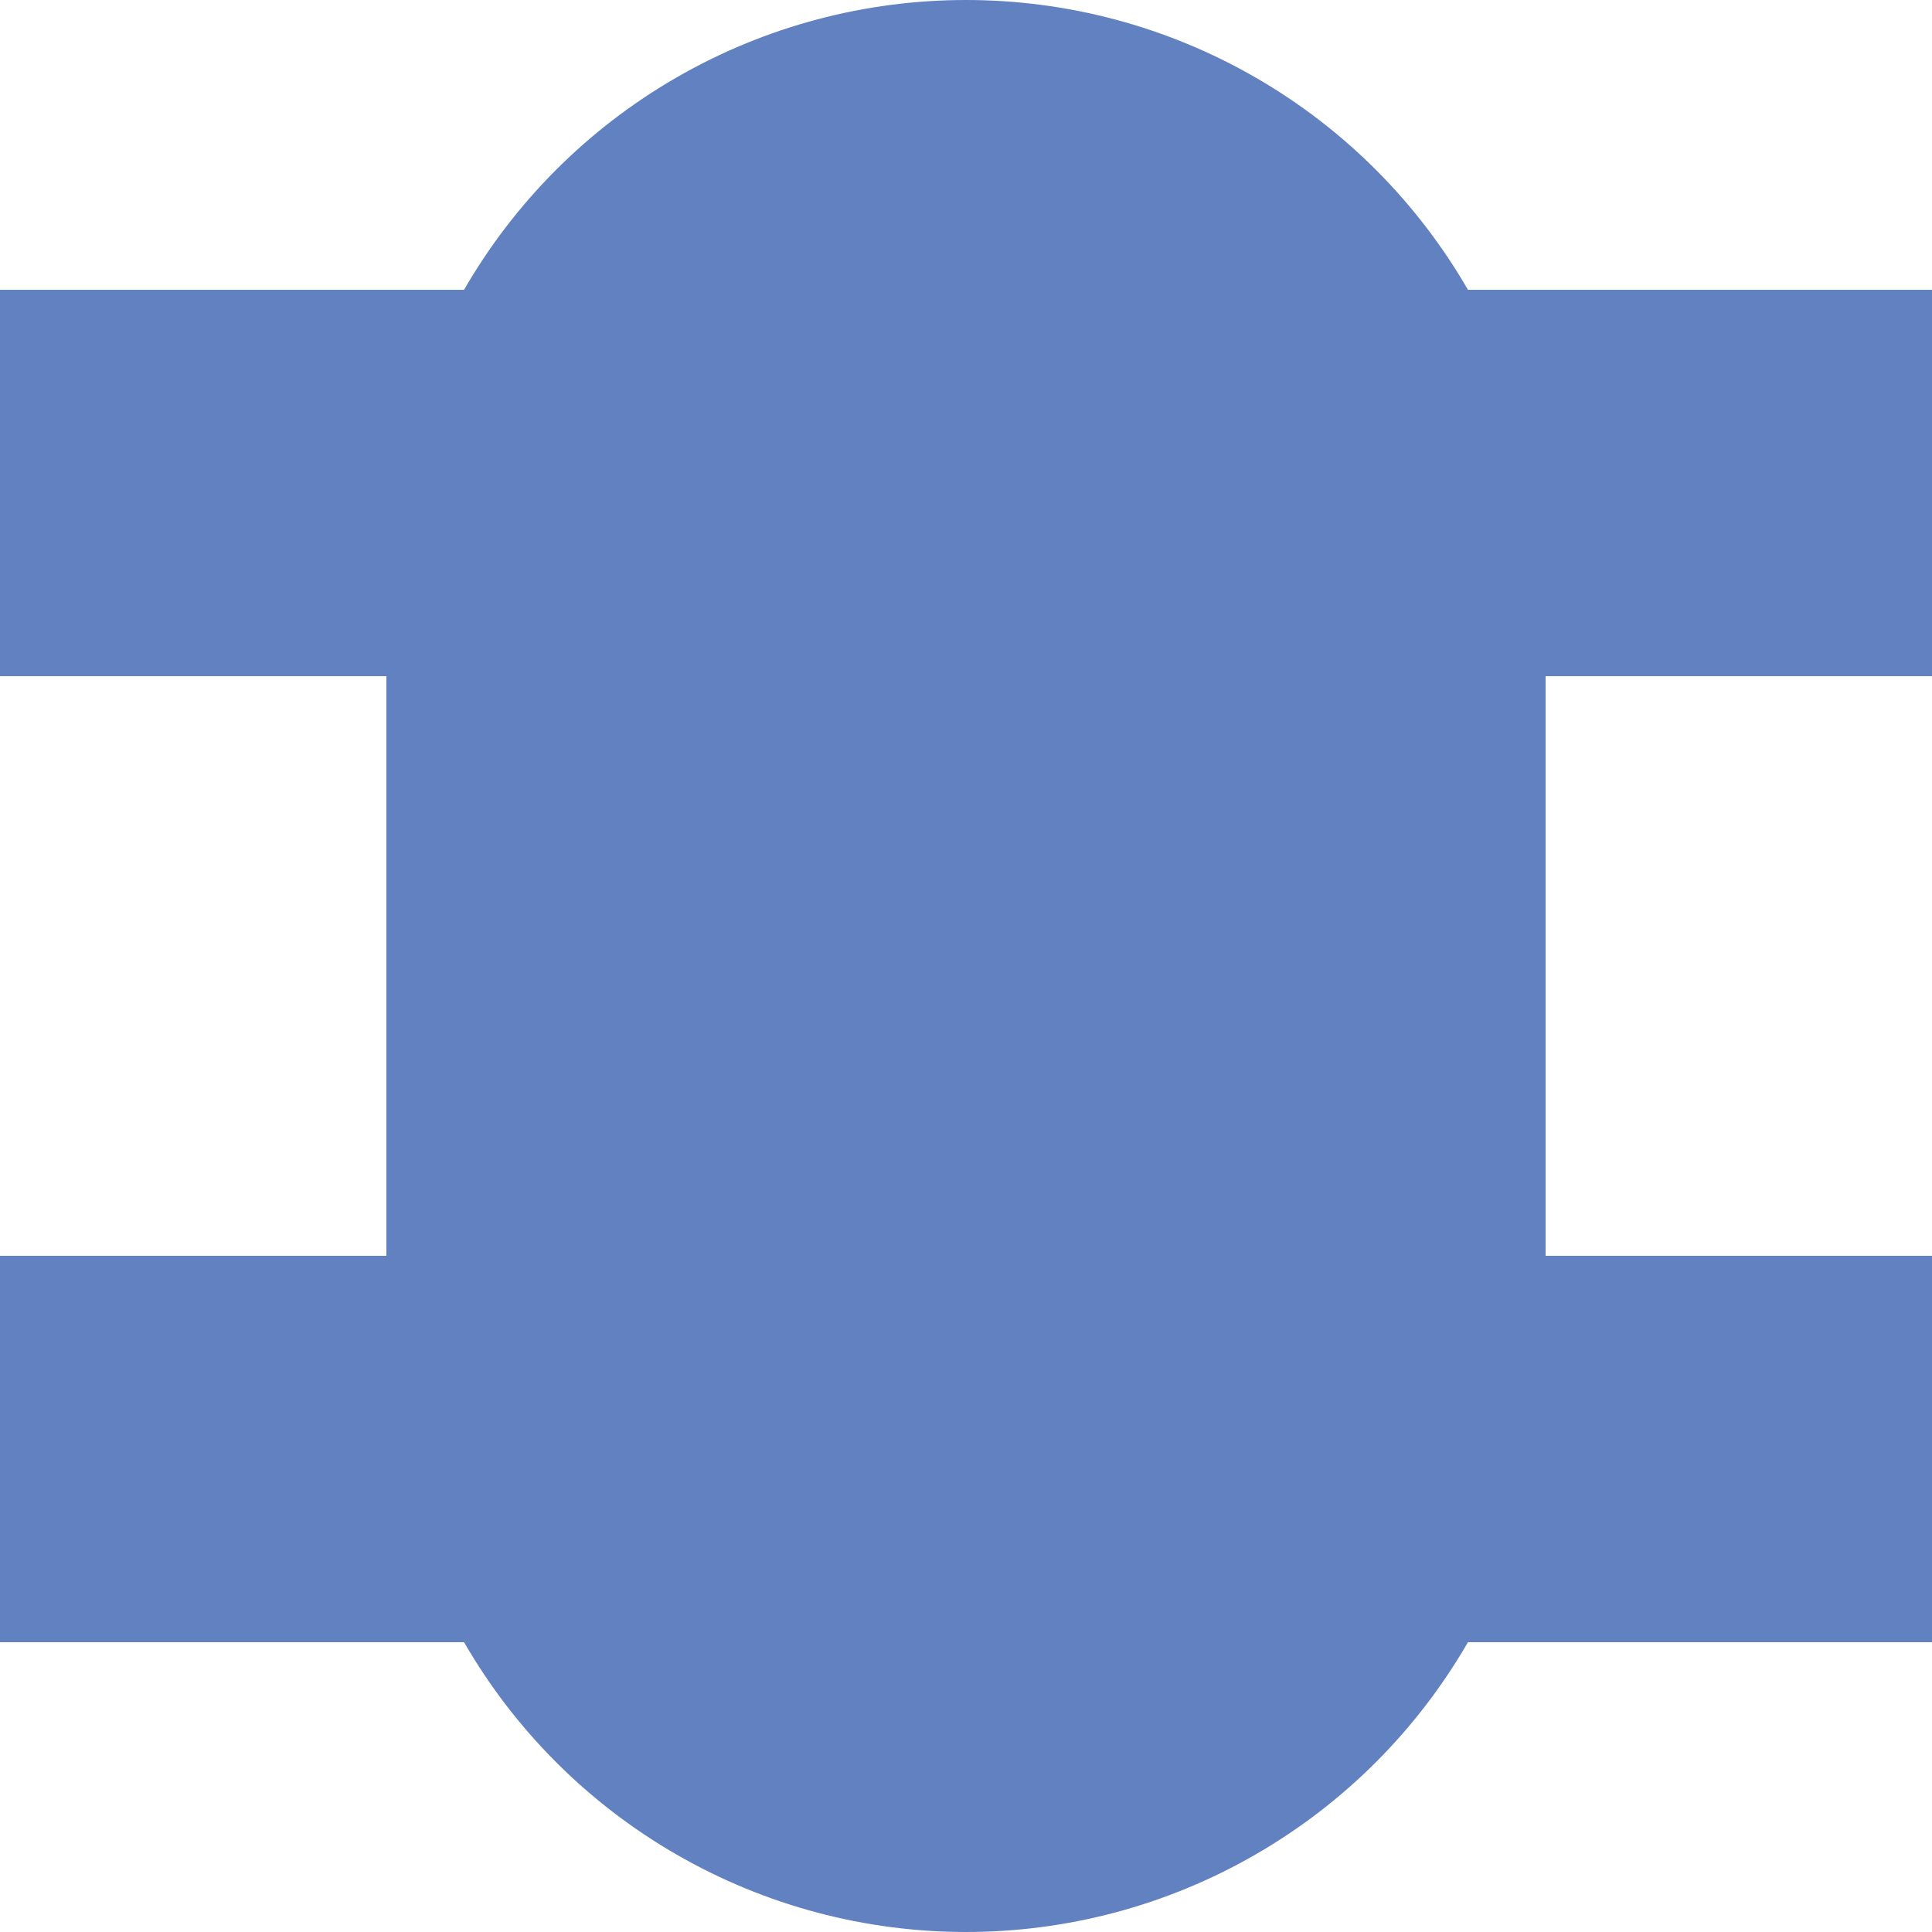
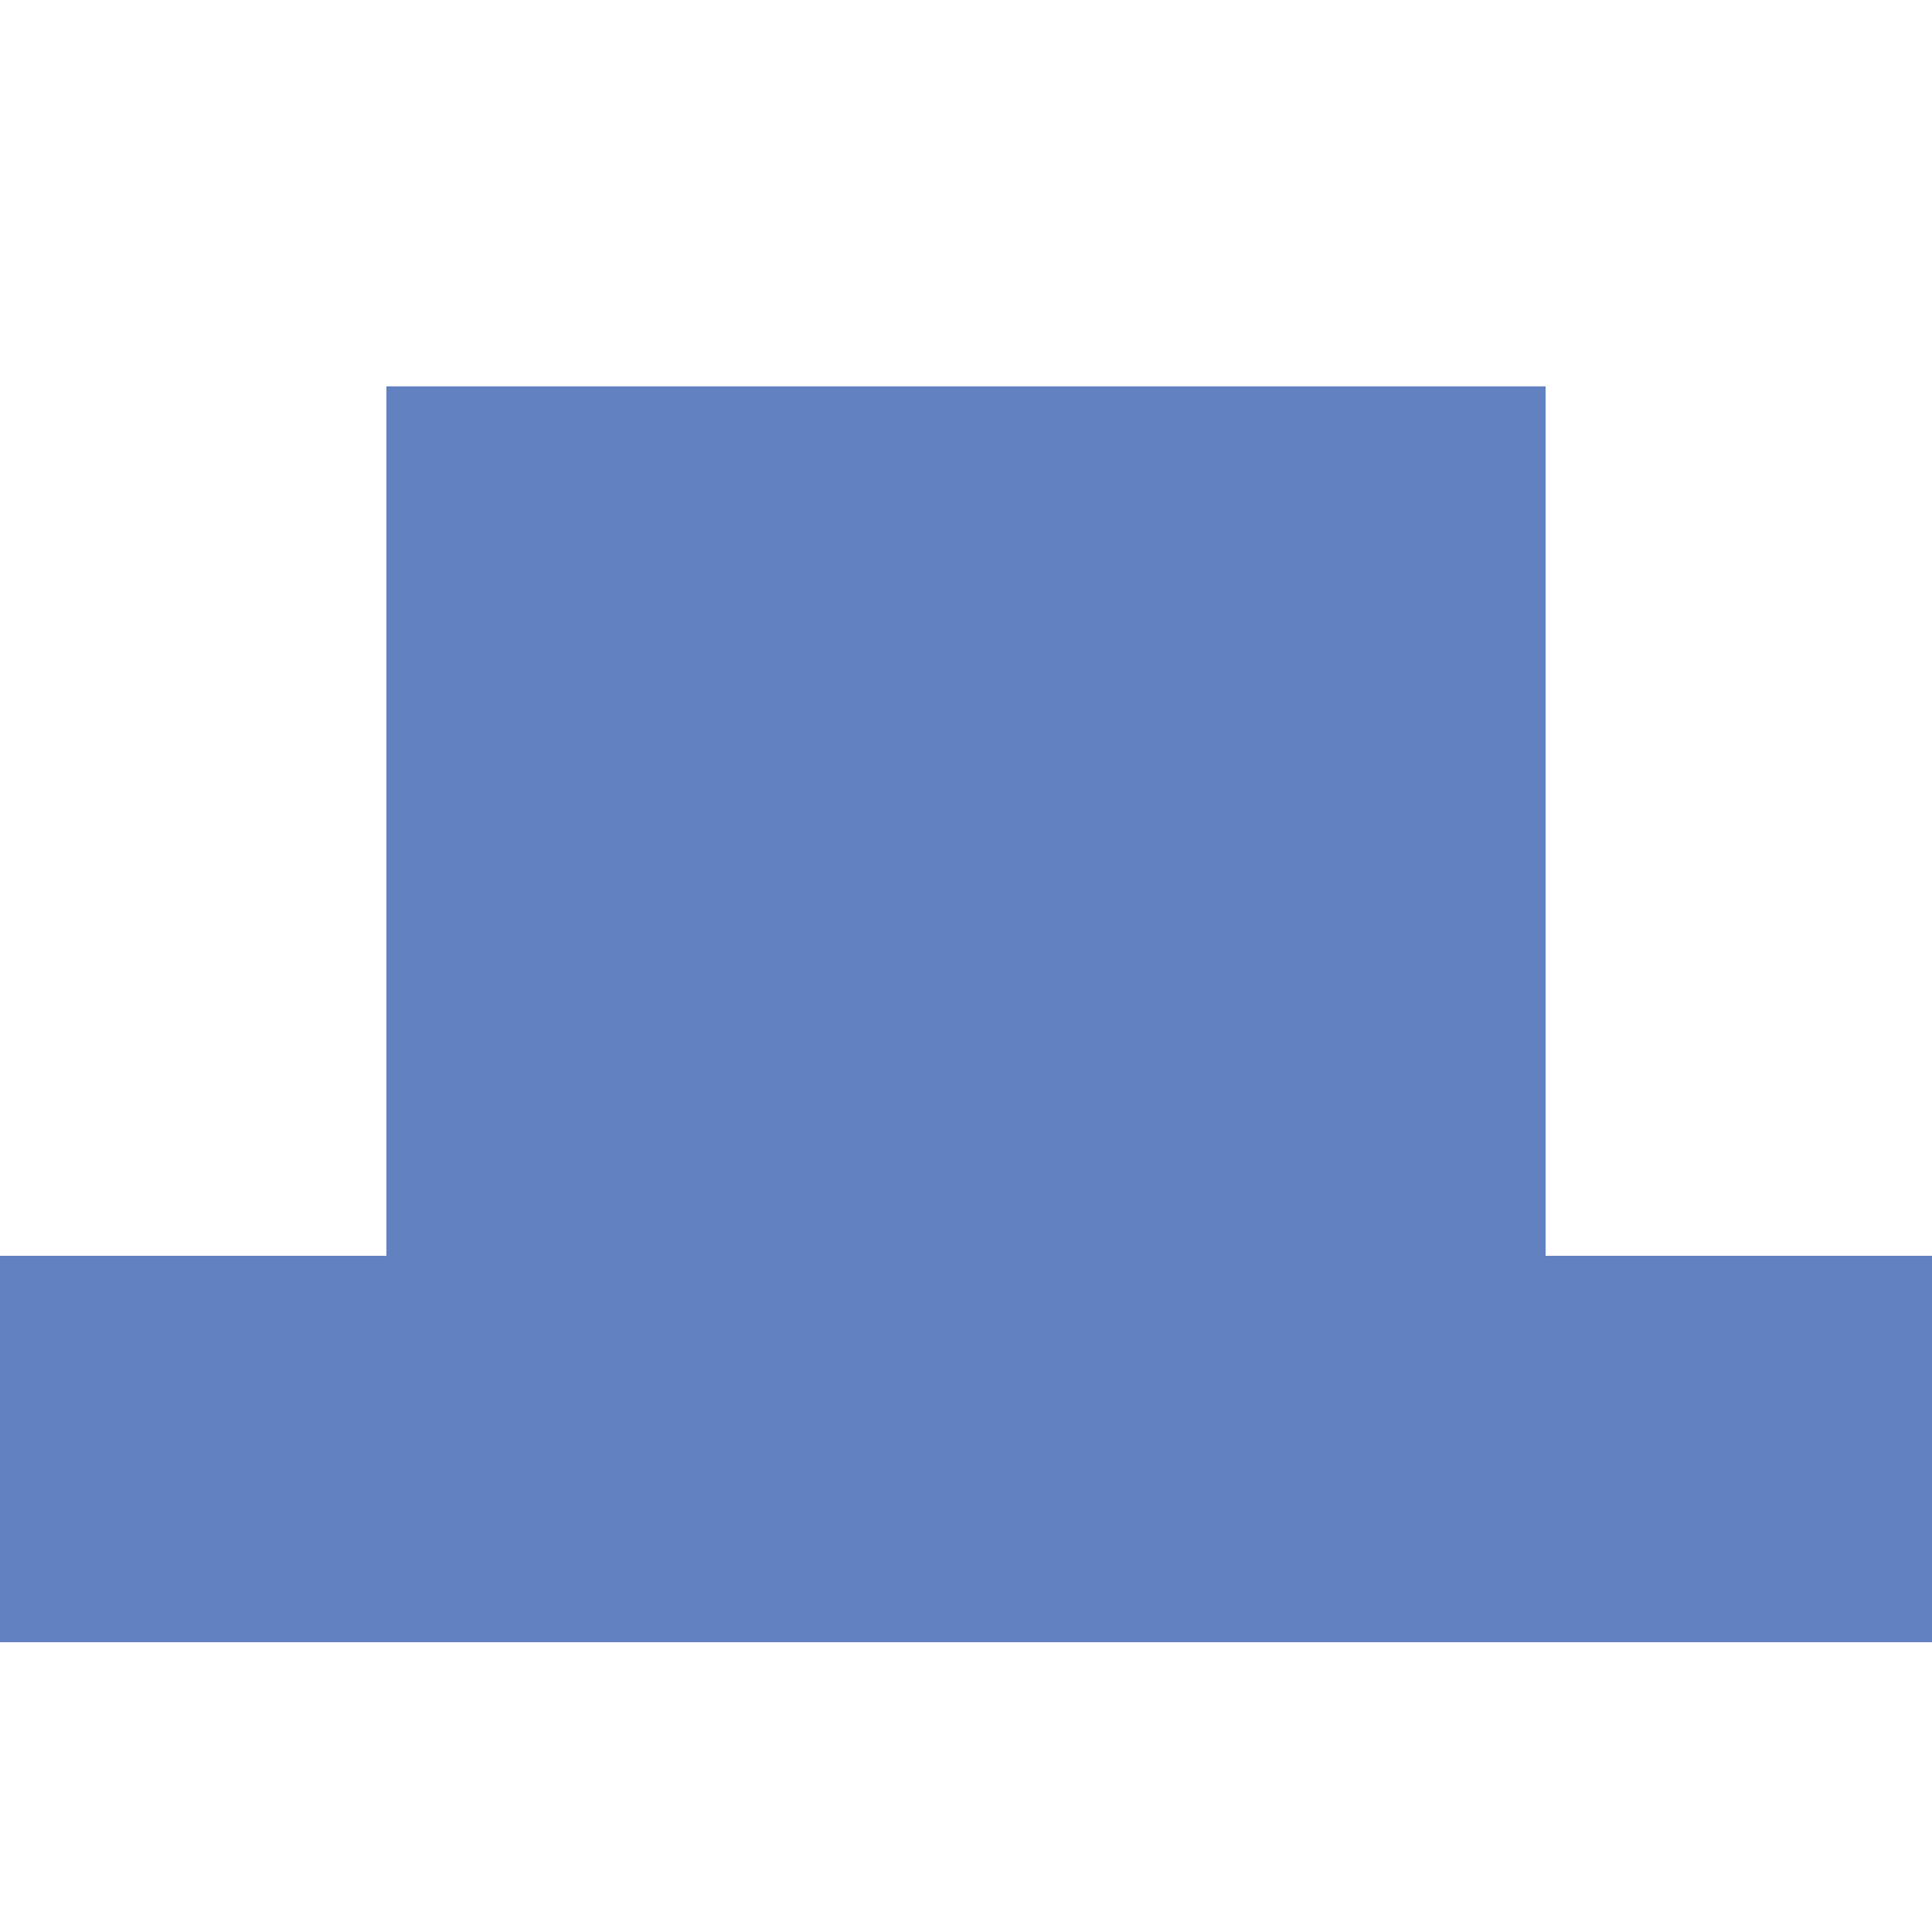
<svg xmlns="http://www.w3.org/2000/svg" width="500" height="500">
  <title>uexvBHFq</title>
  <g stroke="#6281c0" stroke-width="100" fill="none">
-     <path d="M 0,125 H 500" />
    <path d="M 0,375 H 500" />
  </g>
  <g stroke="#6281c0" stroke-width="300" fill="none">
    <path d="M 250,100 V 400" />
  </g>
  <g style="fill:#6281c0; stroke:none;">
-     <circle cx="250" cy="150" r="150" />
-     <circle cx="250" cy="350" r="150" />
-   </g>
+     </g>
</svg>